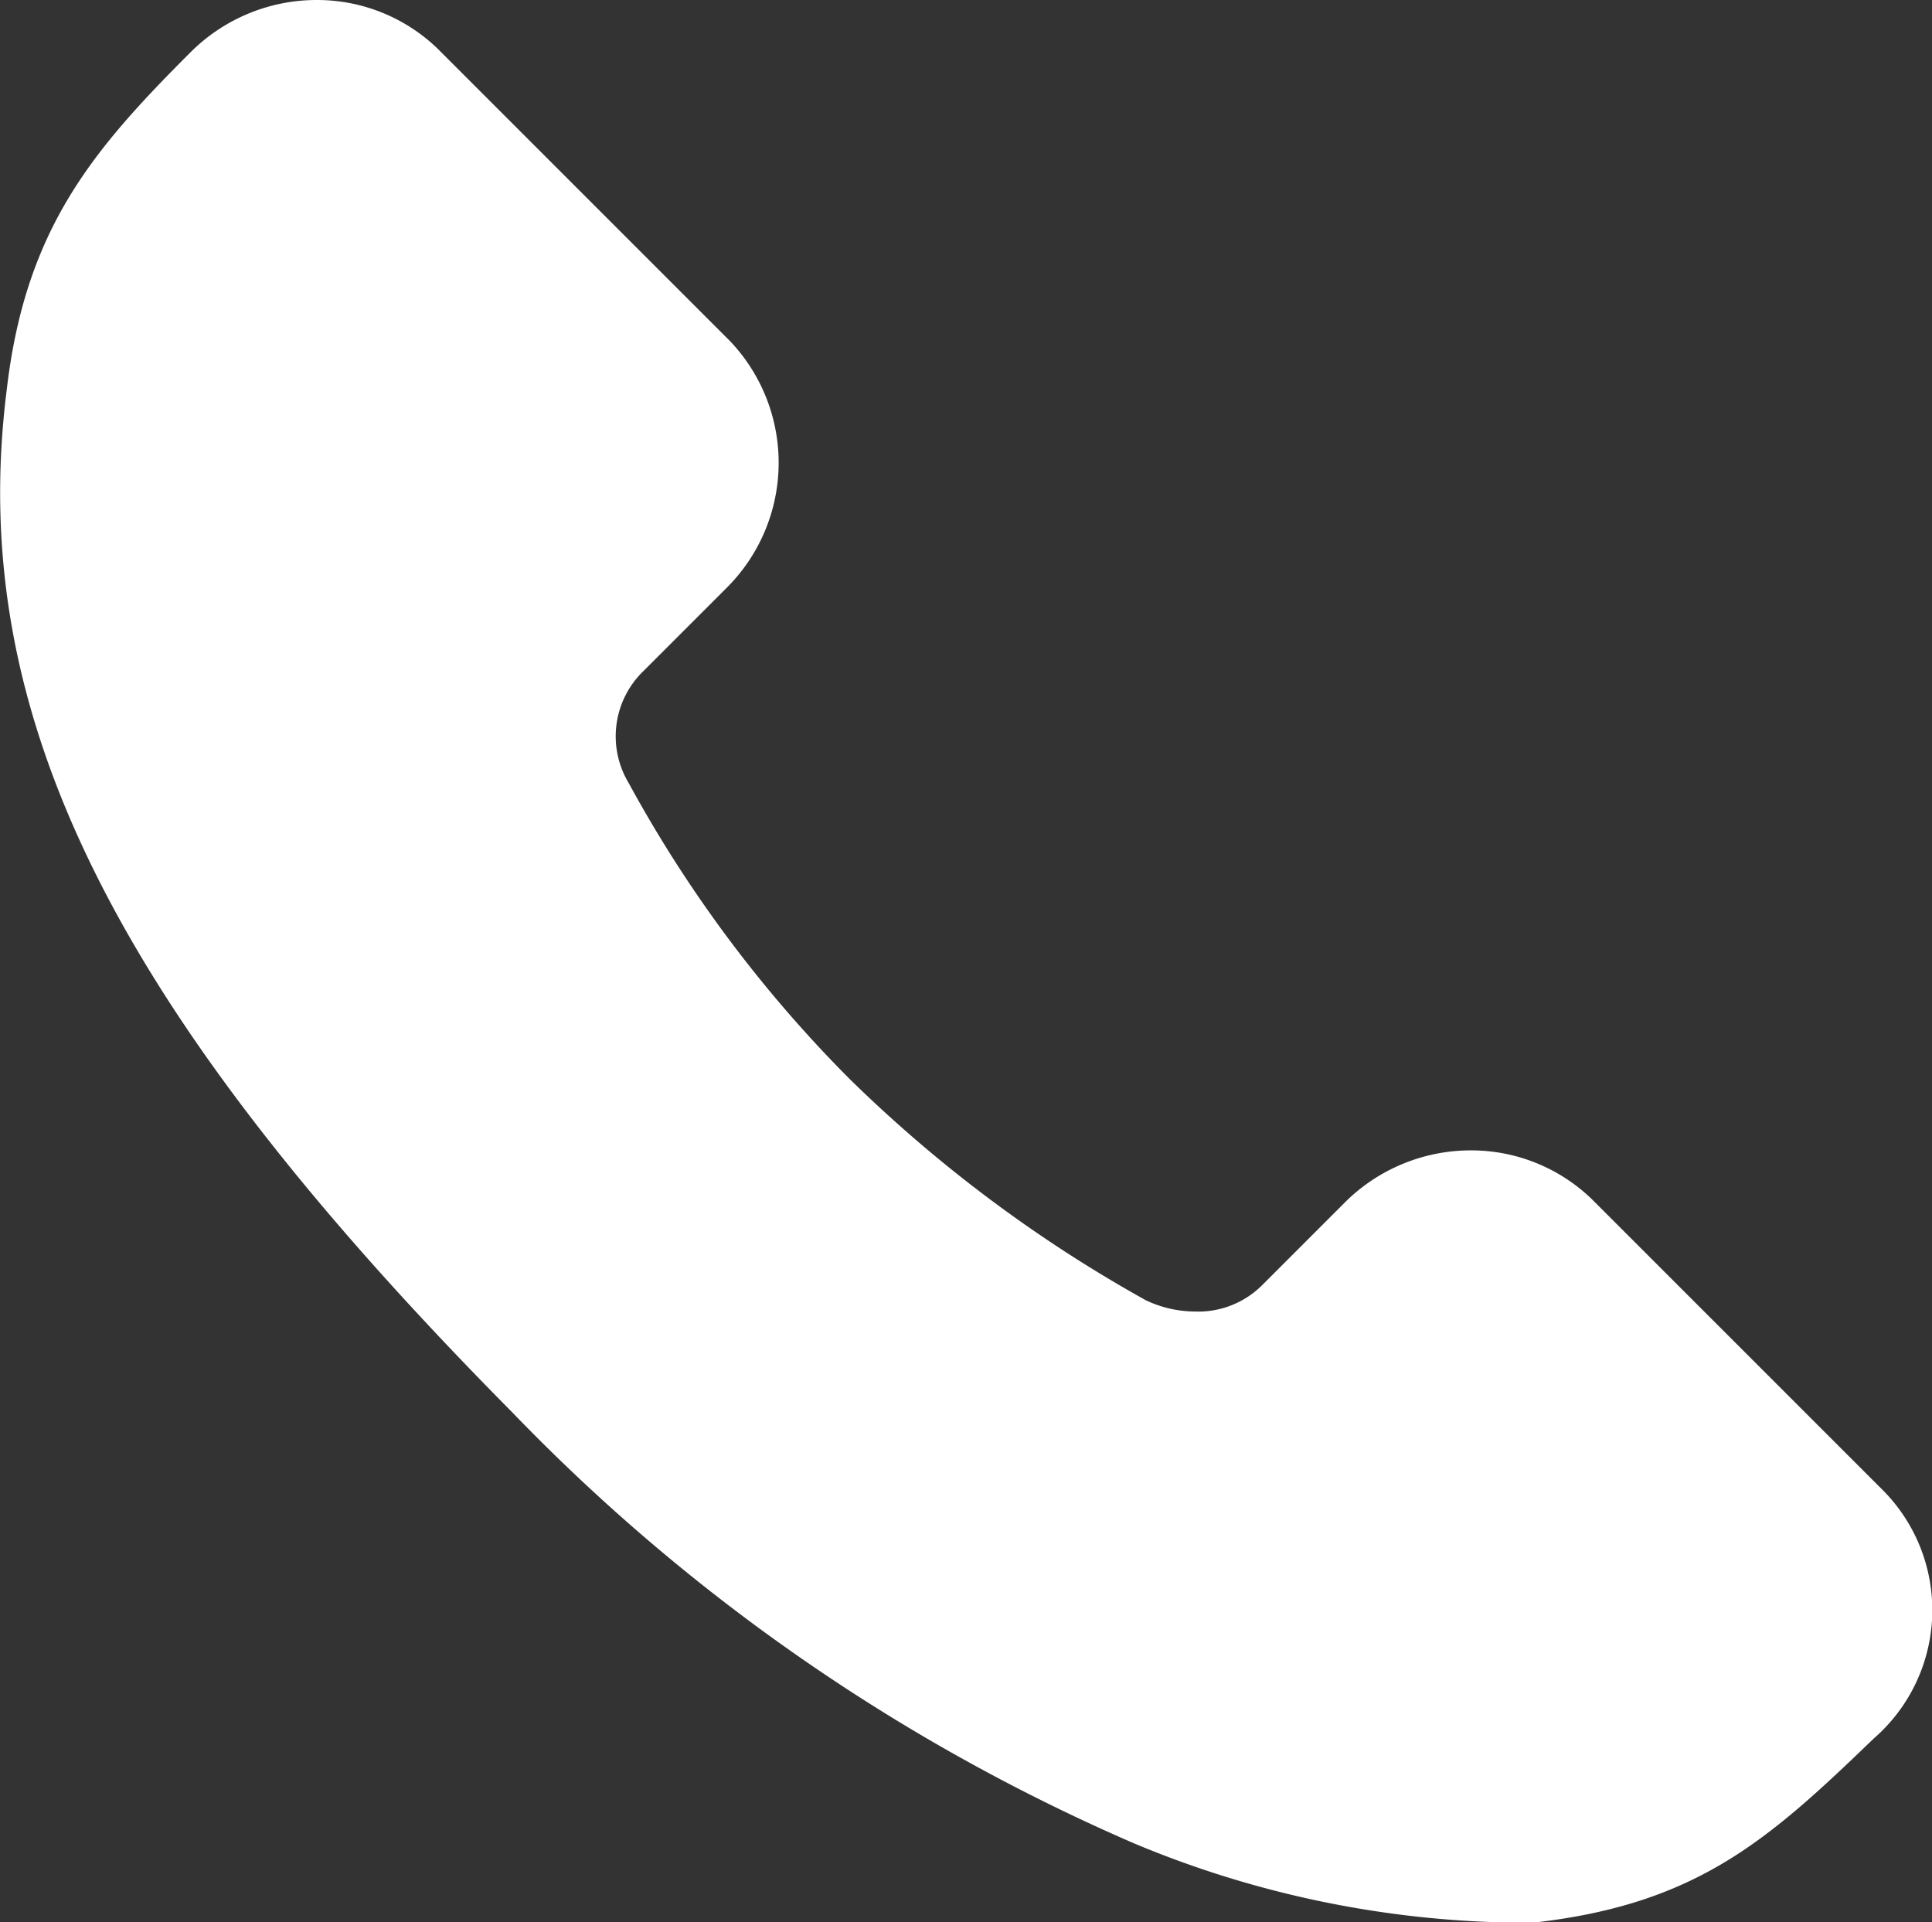
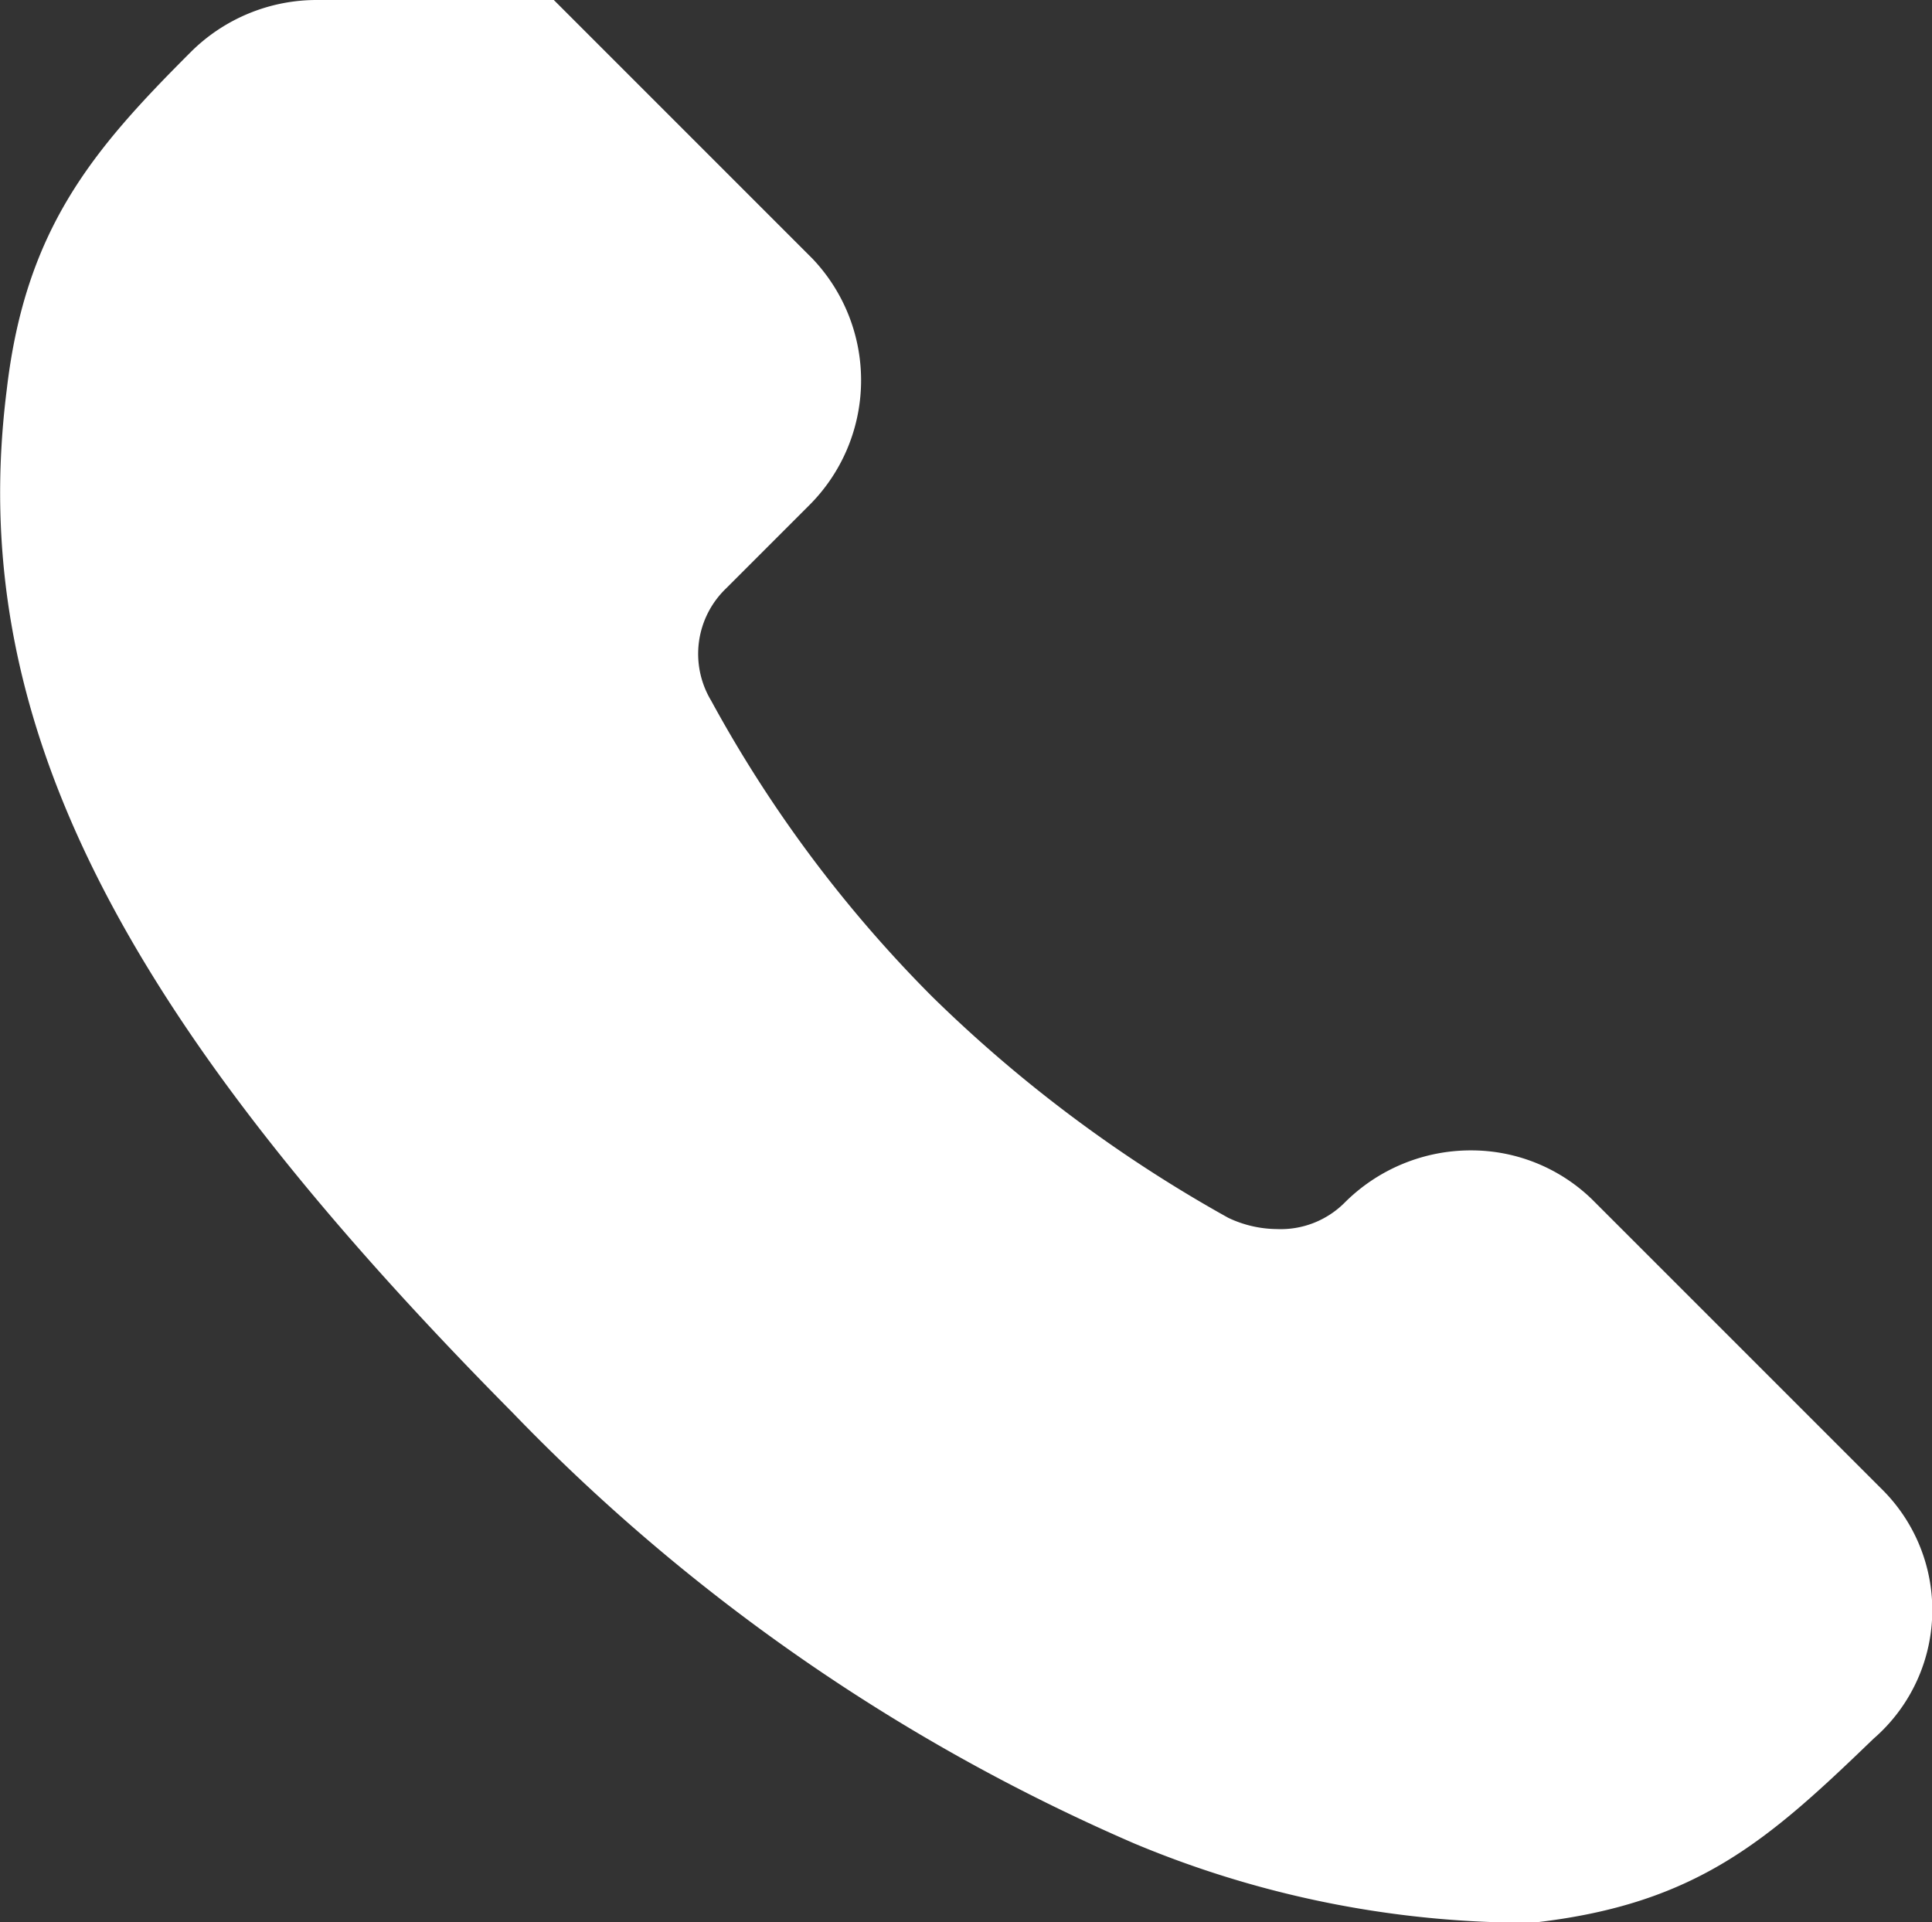
<svg xmlns="http://www.w3.org/2000/svg" viewBox="0 0 51.56 51.3">
  <rect x="0" y="0" width="51.56" height="51.3" fill="#333333" stroke="none" />
  <defs>
    <style>.cls-1{fill:#fff;}</style>
  </defs>
  <g id="_2" data-name="2">
-     <path class="cls-1" d="M50.28,39.8,42.48,32a4.63,4.63,0,0,0-3.2-1.3,4.76,4.76,0,0,0-3.4,1.4l-2.2,2.2a2.41,2.41,0,0,1-1.8.7,3.08,3.08,0,0,1-1.3-.3,36.91,36.91,0,0,1-7.9-5.9,34.64,34.64,0,0,1-5.9-7.9,2.42,2.42,0,0,1,.4-3l2.2-2.2a4.71,4.71,0,0,0,.1-6.6l-7.8-7.8A4.63,4.63,0,0,0,8.48,0a4.76,4.76,0,0,0-3.4,1.4C2.48,4,.68,6.1.18,10.4c-1.1,8.7,2.9,16.6,13.5,27.3a51.39,51.39,0,0,0,16.6,11.5A27.21,27.21,0,0,0,40,51.3h1c4.3-.5,6.2-2.2,9-4.9A4.54,4.54,0,0,0,50.28,39.8Z" />
+     <path class="cls-1" d="M50.28,39.8,42.48,32a4.63,4.63,0,0,0-3.2-1.3,4.76,4.76,0,0,0-3.4,1.4a2.41,2.41,0,0,1-1.8.7,3.08,3.08,0,0,1-1.3-.3,36.91,36.91,0,0,1-7.9-5.9,34.64,34.64,0,0,1-5.9-7.9,2.42,2.42,0,0,1,.4-3l2.2-2.2a4.71,4.71,0,0,0,.1-6.6l-7.8-7.8A4.63,4.63,0,0,0,8.48,0a4.76,4.76,0,0,0-3.4,1.4C2.48,4,.68,6.1.18,10.4c-1.1,8.7,2.9,16.6,13.5,27.3a51.39,51.39,0,0,0,16.6,11.5A27.21,27.21,0,0,0,40,51.3h1c4.3-.5,6.2-2.2,9-4.9A4.54,4.54,0,0,0,50.28,39.8Z" />
  </g>
</svg>